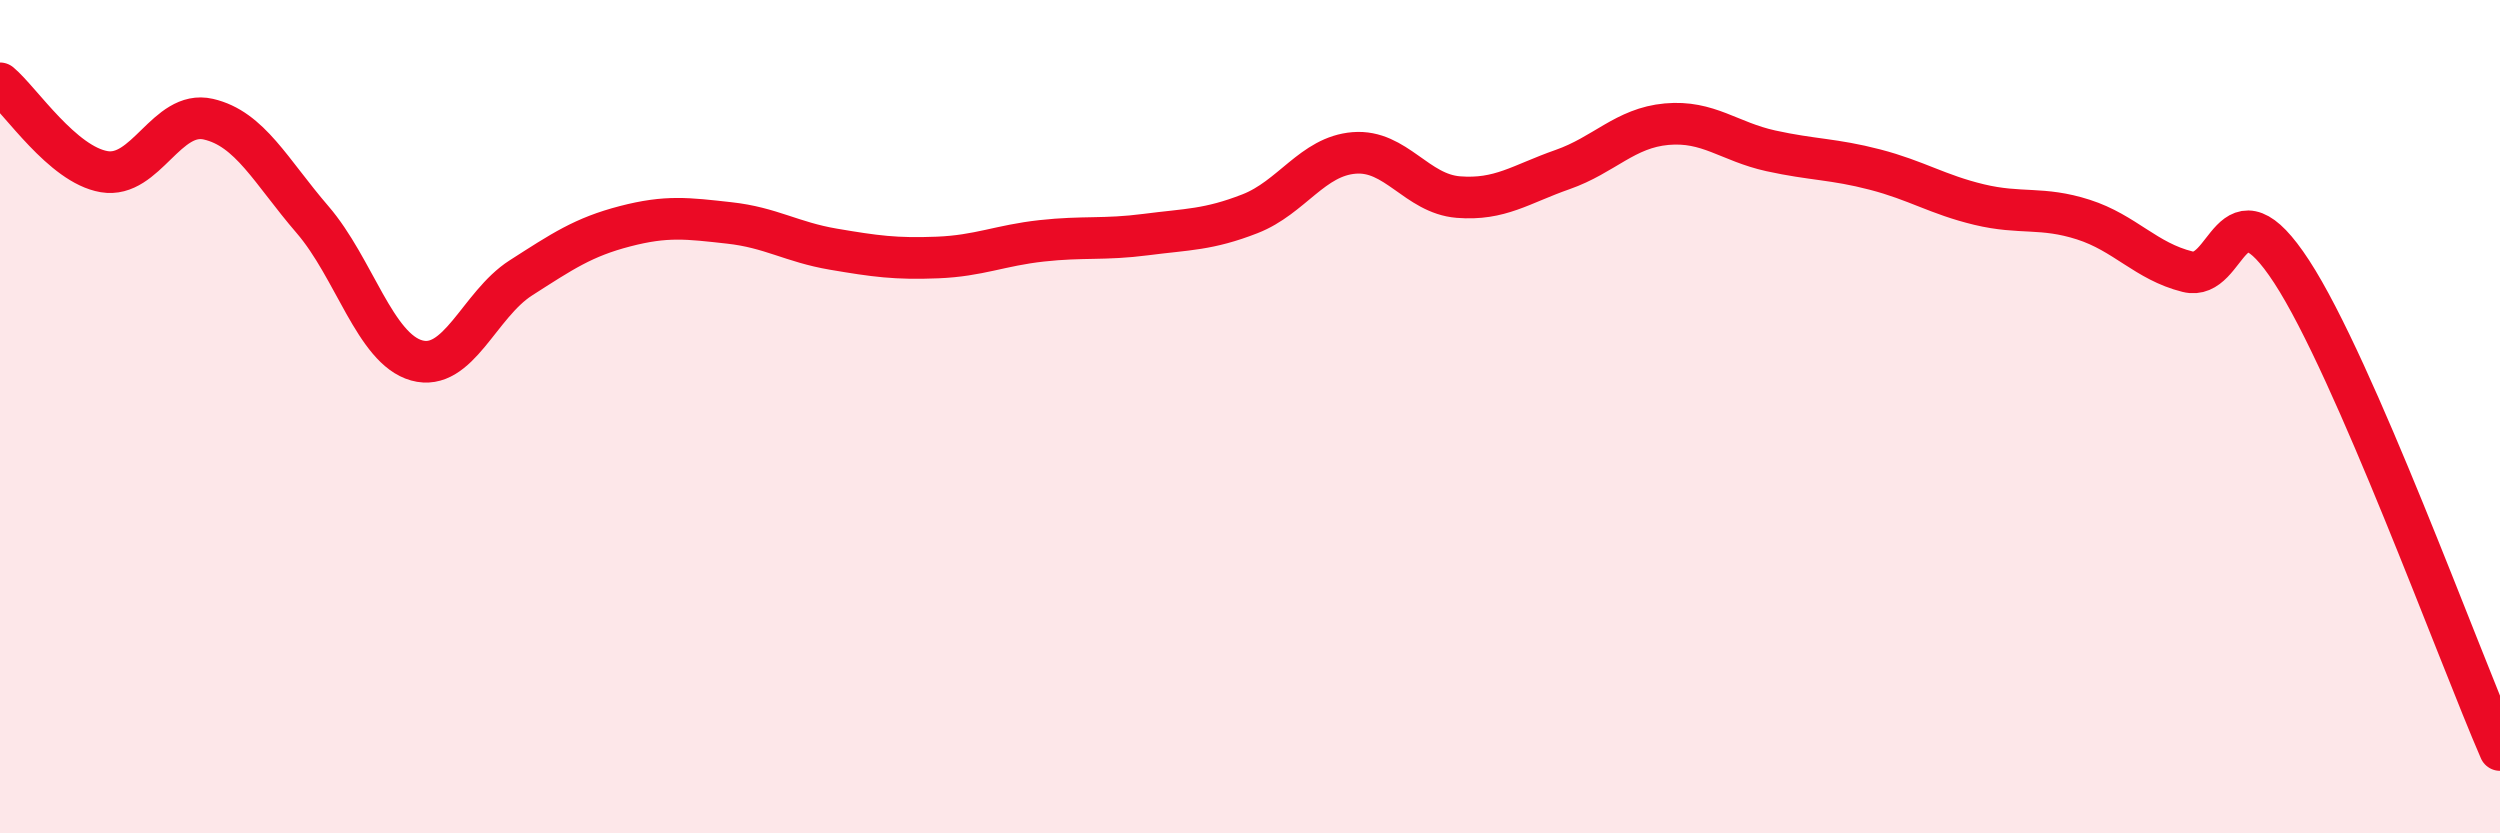
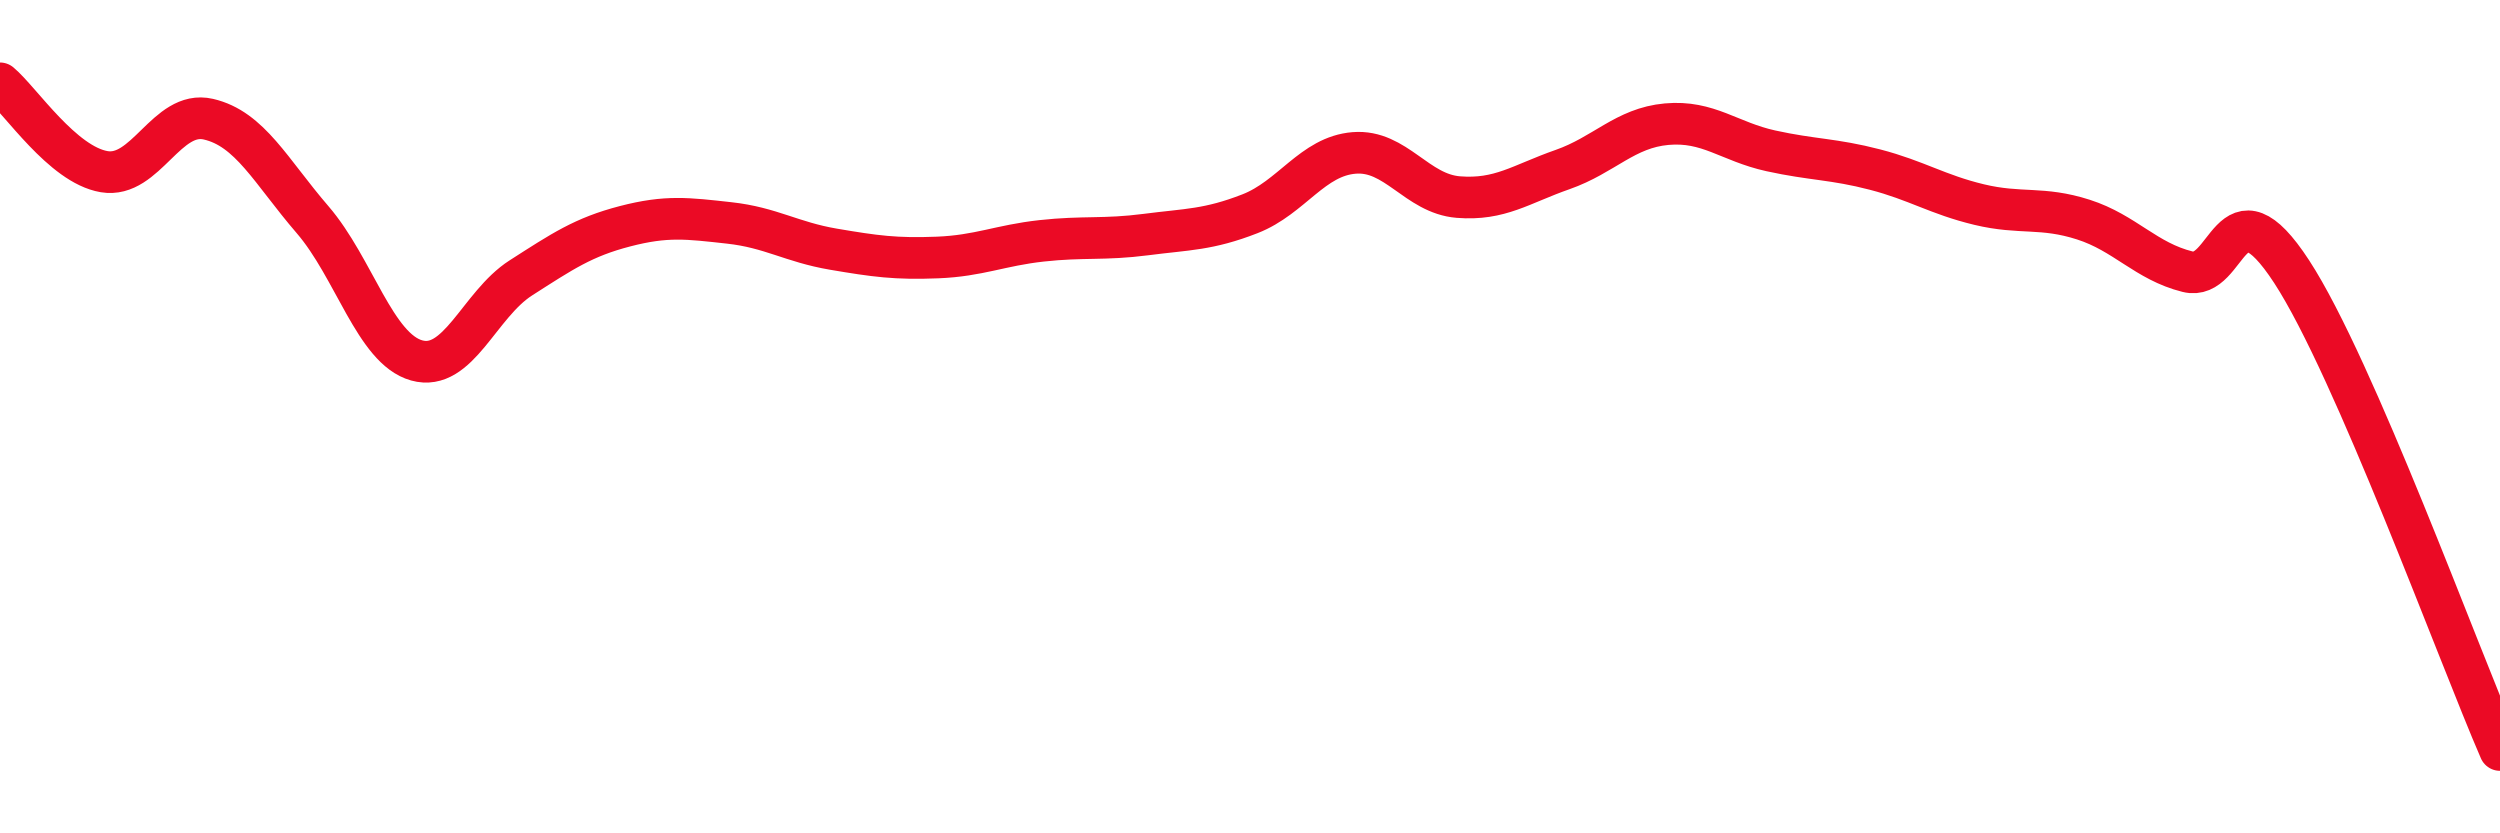
<svg xmlns="http://www.w3.org/2000/svg" width="60" height="20" viewBox="0 0 60 20">
-   <path d="M 0,2 C 0.5,2.42 1.5,3.95 2.5,4.12 C 3.5,4.29 4,2.63 5,2.86 C 6,3.09 6.5,4.11 7.5,5.27 C 8.5,6.43 9,8.37 10,8.65 C 11,8.93 11.5,7.31 12.5,6.67 C 13.5,6.03 14,5.69 15,5.43 C 16,5.17 16.5,5.24 17.5,5.35 C 18.5,5.46 19,5.81 20,5.98 C 21,6.15 21.5,6.22 22.5,6.18 C 23.5,6.14 24,5.89 25,5.78 C 26,5.67 26.5,5.76 27.5,5.63 C 28.5,5.5 29,5.52 30,5.13 C 31,4.74 31.5,3.75 32.5,3.67 C 33.5,3.59 34,4.65 35,4.73 C 36,4.81 36.5,4.42 37.5,4.07 C 38.5,3.72 39,3.07 40,2.98 C 41,2.89 41.5,3.4 42.5,3.62 C 43.5,3.84 44,3.81 45,4.07 C 46,4.33 46.5,4.67 47.5,4.91 C 48.5,5.15 49,4.95 50,5.27 C 51,5.59 51.5,6.27 52.5,6.52 C 53.5,6.77 53.5,4.22 55,6.52 C 56.5,8.82 59,15.7 60,18L60 20L0 20Z" fill="#EB0A25" opacity="0.1" stroke-linecap="round" stroke-linejoin="round" />
  <path d="M 0,2 C 0.5,2.42 1.5,3.95 2.5,4.12 C 3.5,4.29 4,2.63 5,2.86 C 6,3.09 6.5,4.11 7.5,5.27 C 8.5,6.43 9,8.37 10,8.65 C 11,8.93 11.5,7.31 12.5,6.67 C 13.5,6.03 14,5.69 15,5.43 C 16,5.17 16.5,5.24 17.5,5.35 C 18.5,5.46 19,5.81 20,5.98 C 21,6.15 21.5,6.22 22.5,6.18 C 23.5,6.14 24,5.89 25,5.78 C 26,5.67 26.5,5.76 27.5,5.63 C 28.5,5.5 29,5.52 30,5.13 C 31,4.74 31.5,3.75 32.5,3.67 C 33.5,3.59 34,4.65 35,4.73 C 36,4.81 36.5,4.42 37.5,4.07 C 38.5,3.72 39,3.07 40,2.98 C 41,2.89 41.5,3.4 42.5,3.62 C 43.5,3.84 44,3.81 45,4.07 C 46,4.33 46.5,4.67 47.5,4.91 C 48.5,5.15 49,4.95 50,5.27 C 51,5.59 51.5,6.27 52.5,6.52 C 53.5,6.77 53.5,4.22 55,6.52 C 56.5,8.82 59,15.7 60,18" stroke="#EB0A25" stroke-width="1" fill="none" stroke-linecap="round" stroke-linejoin="round" />
</svg>